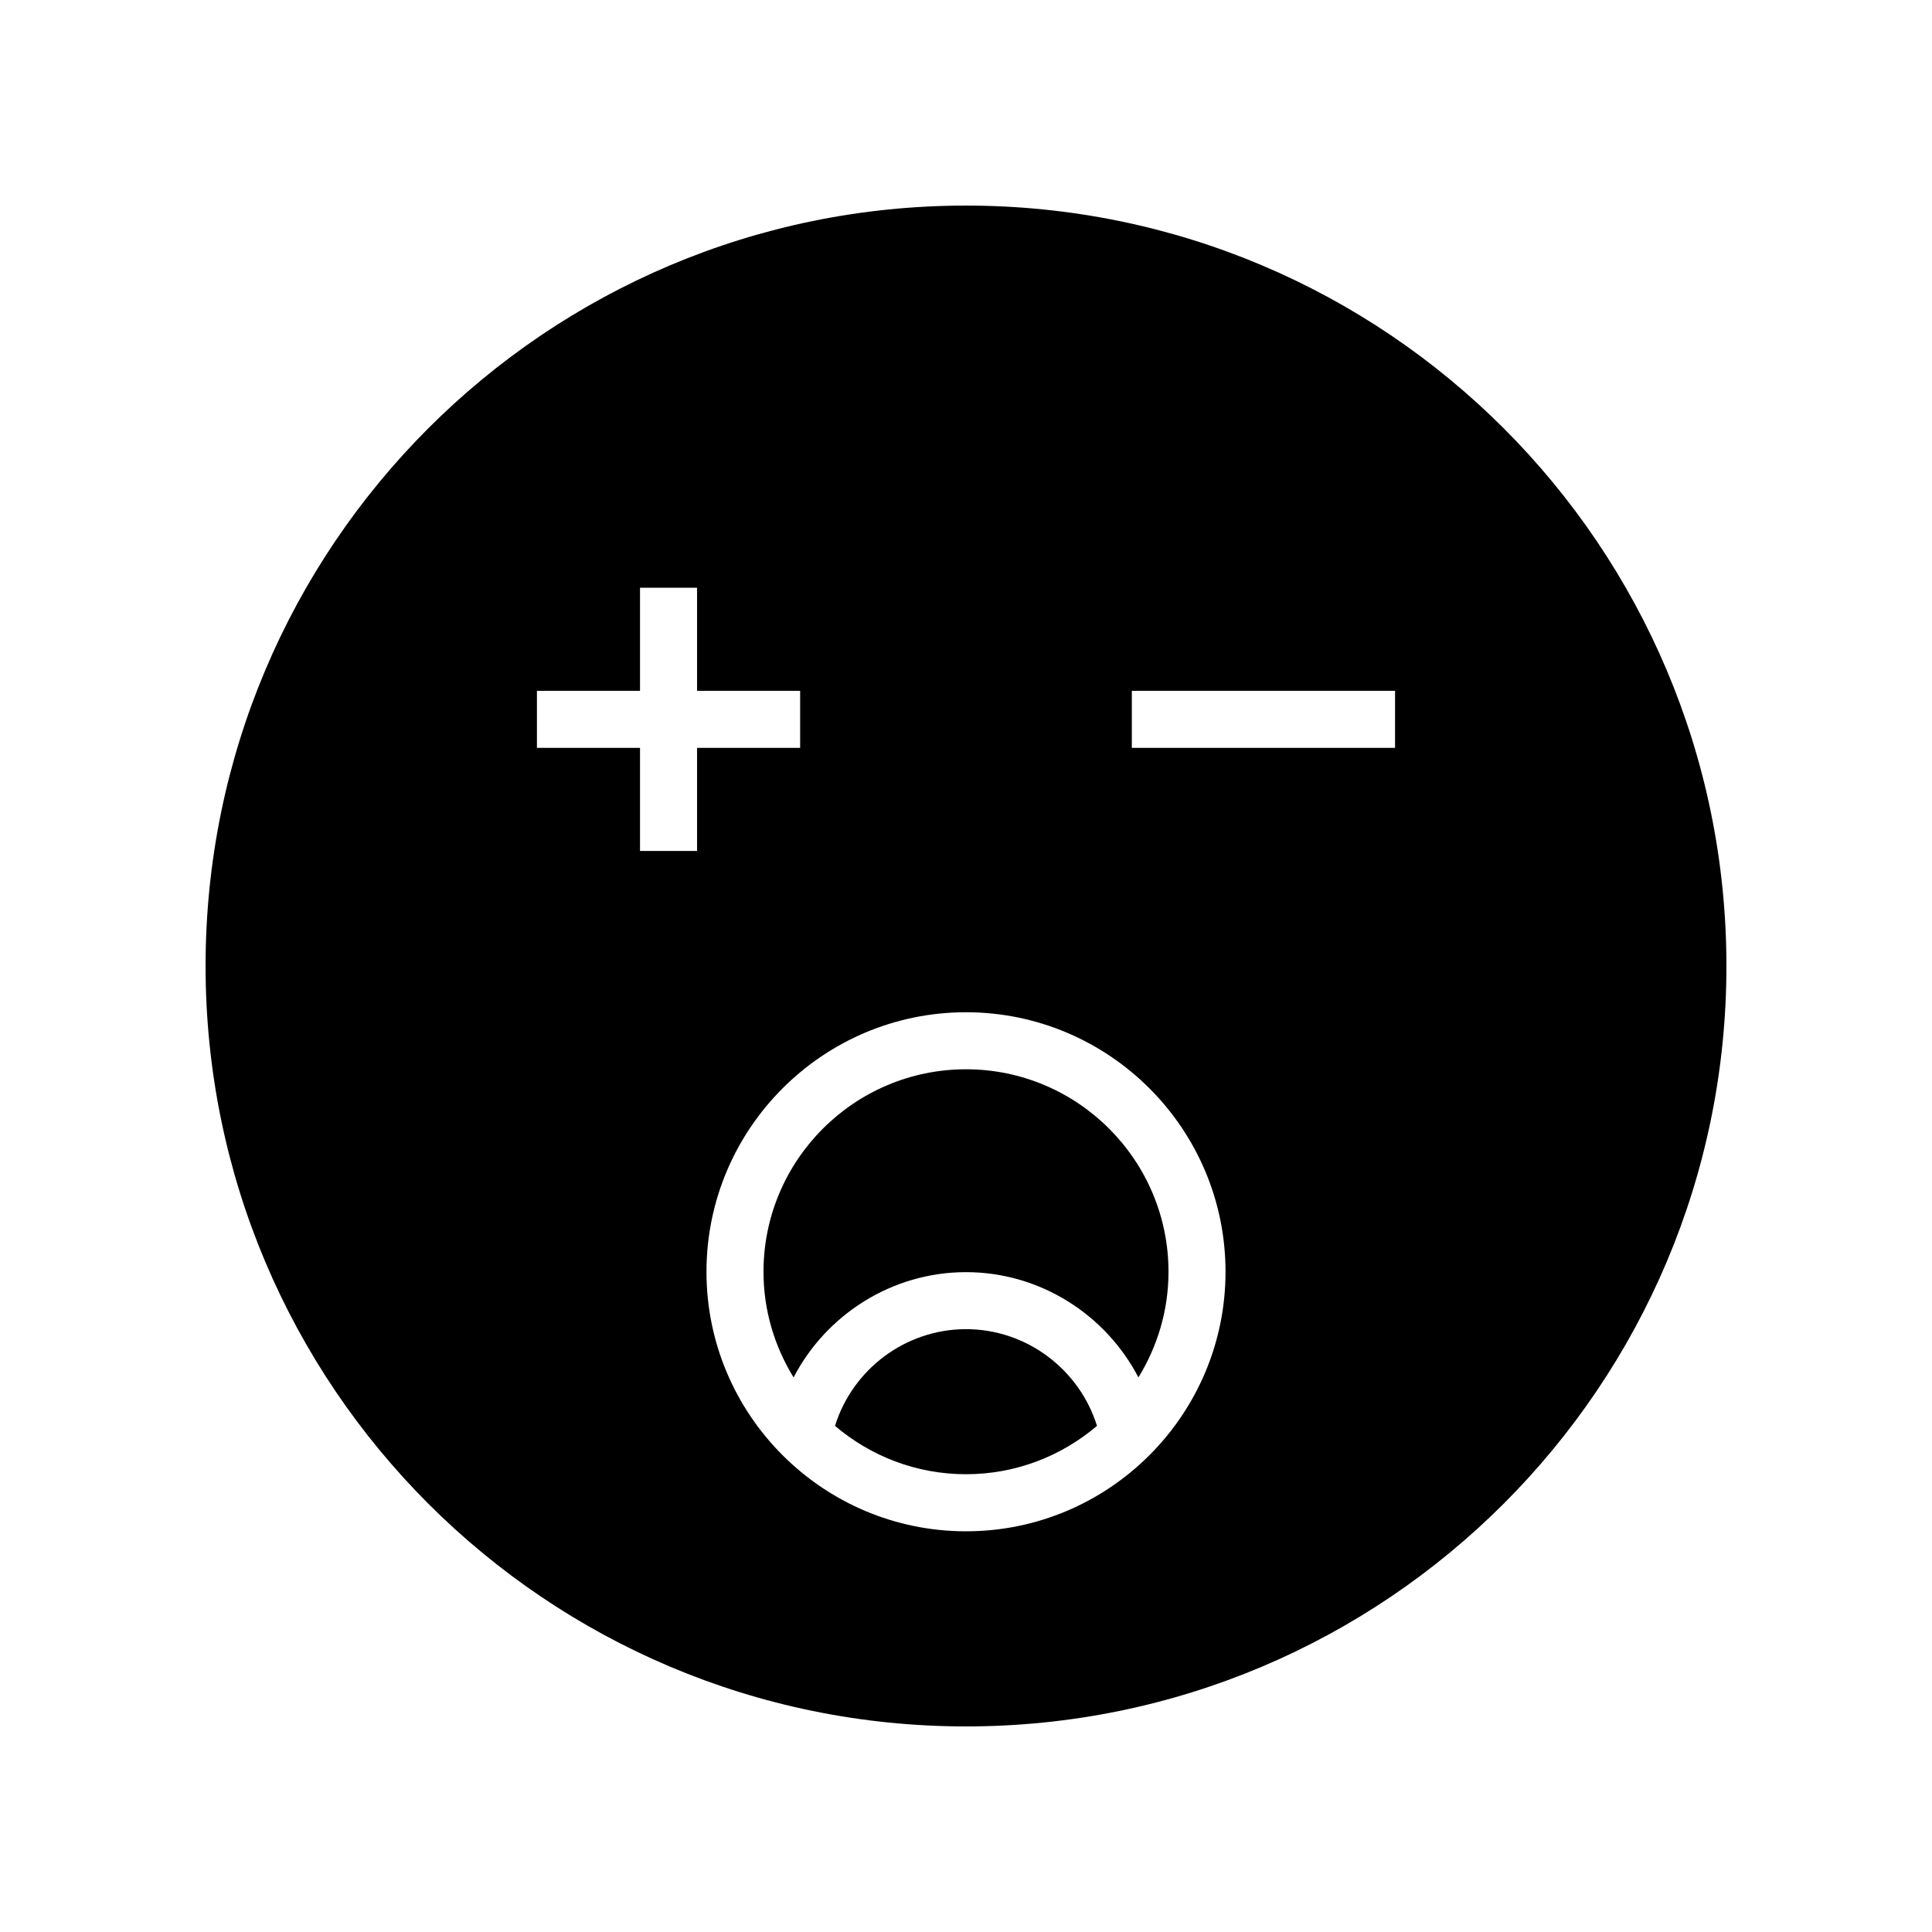
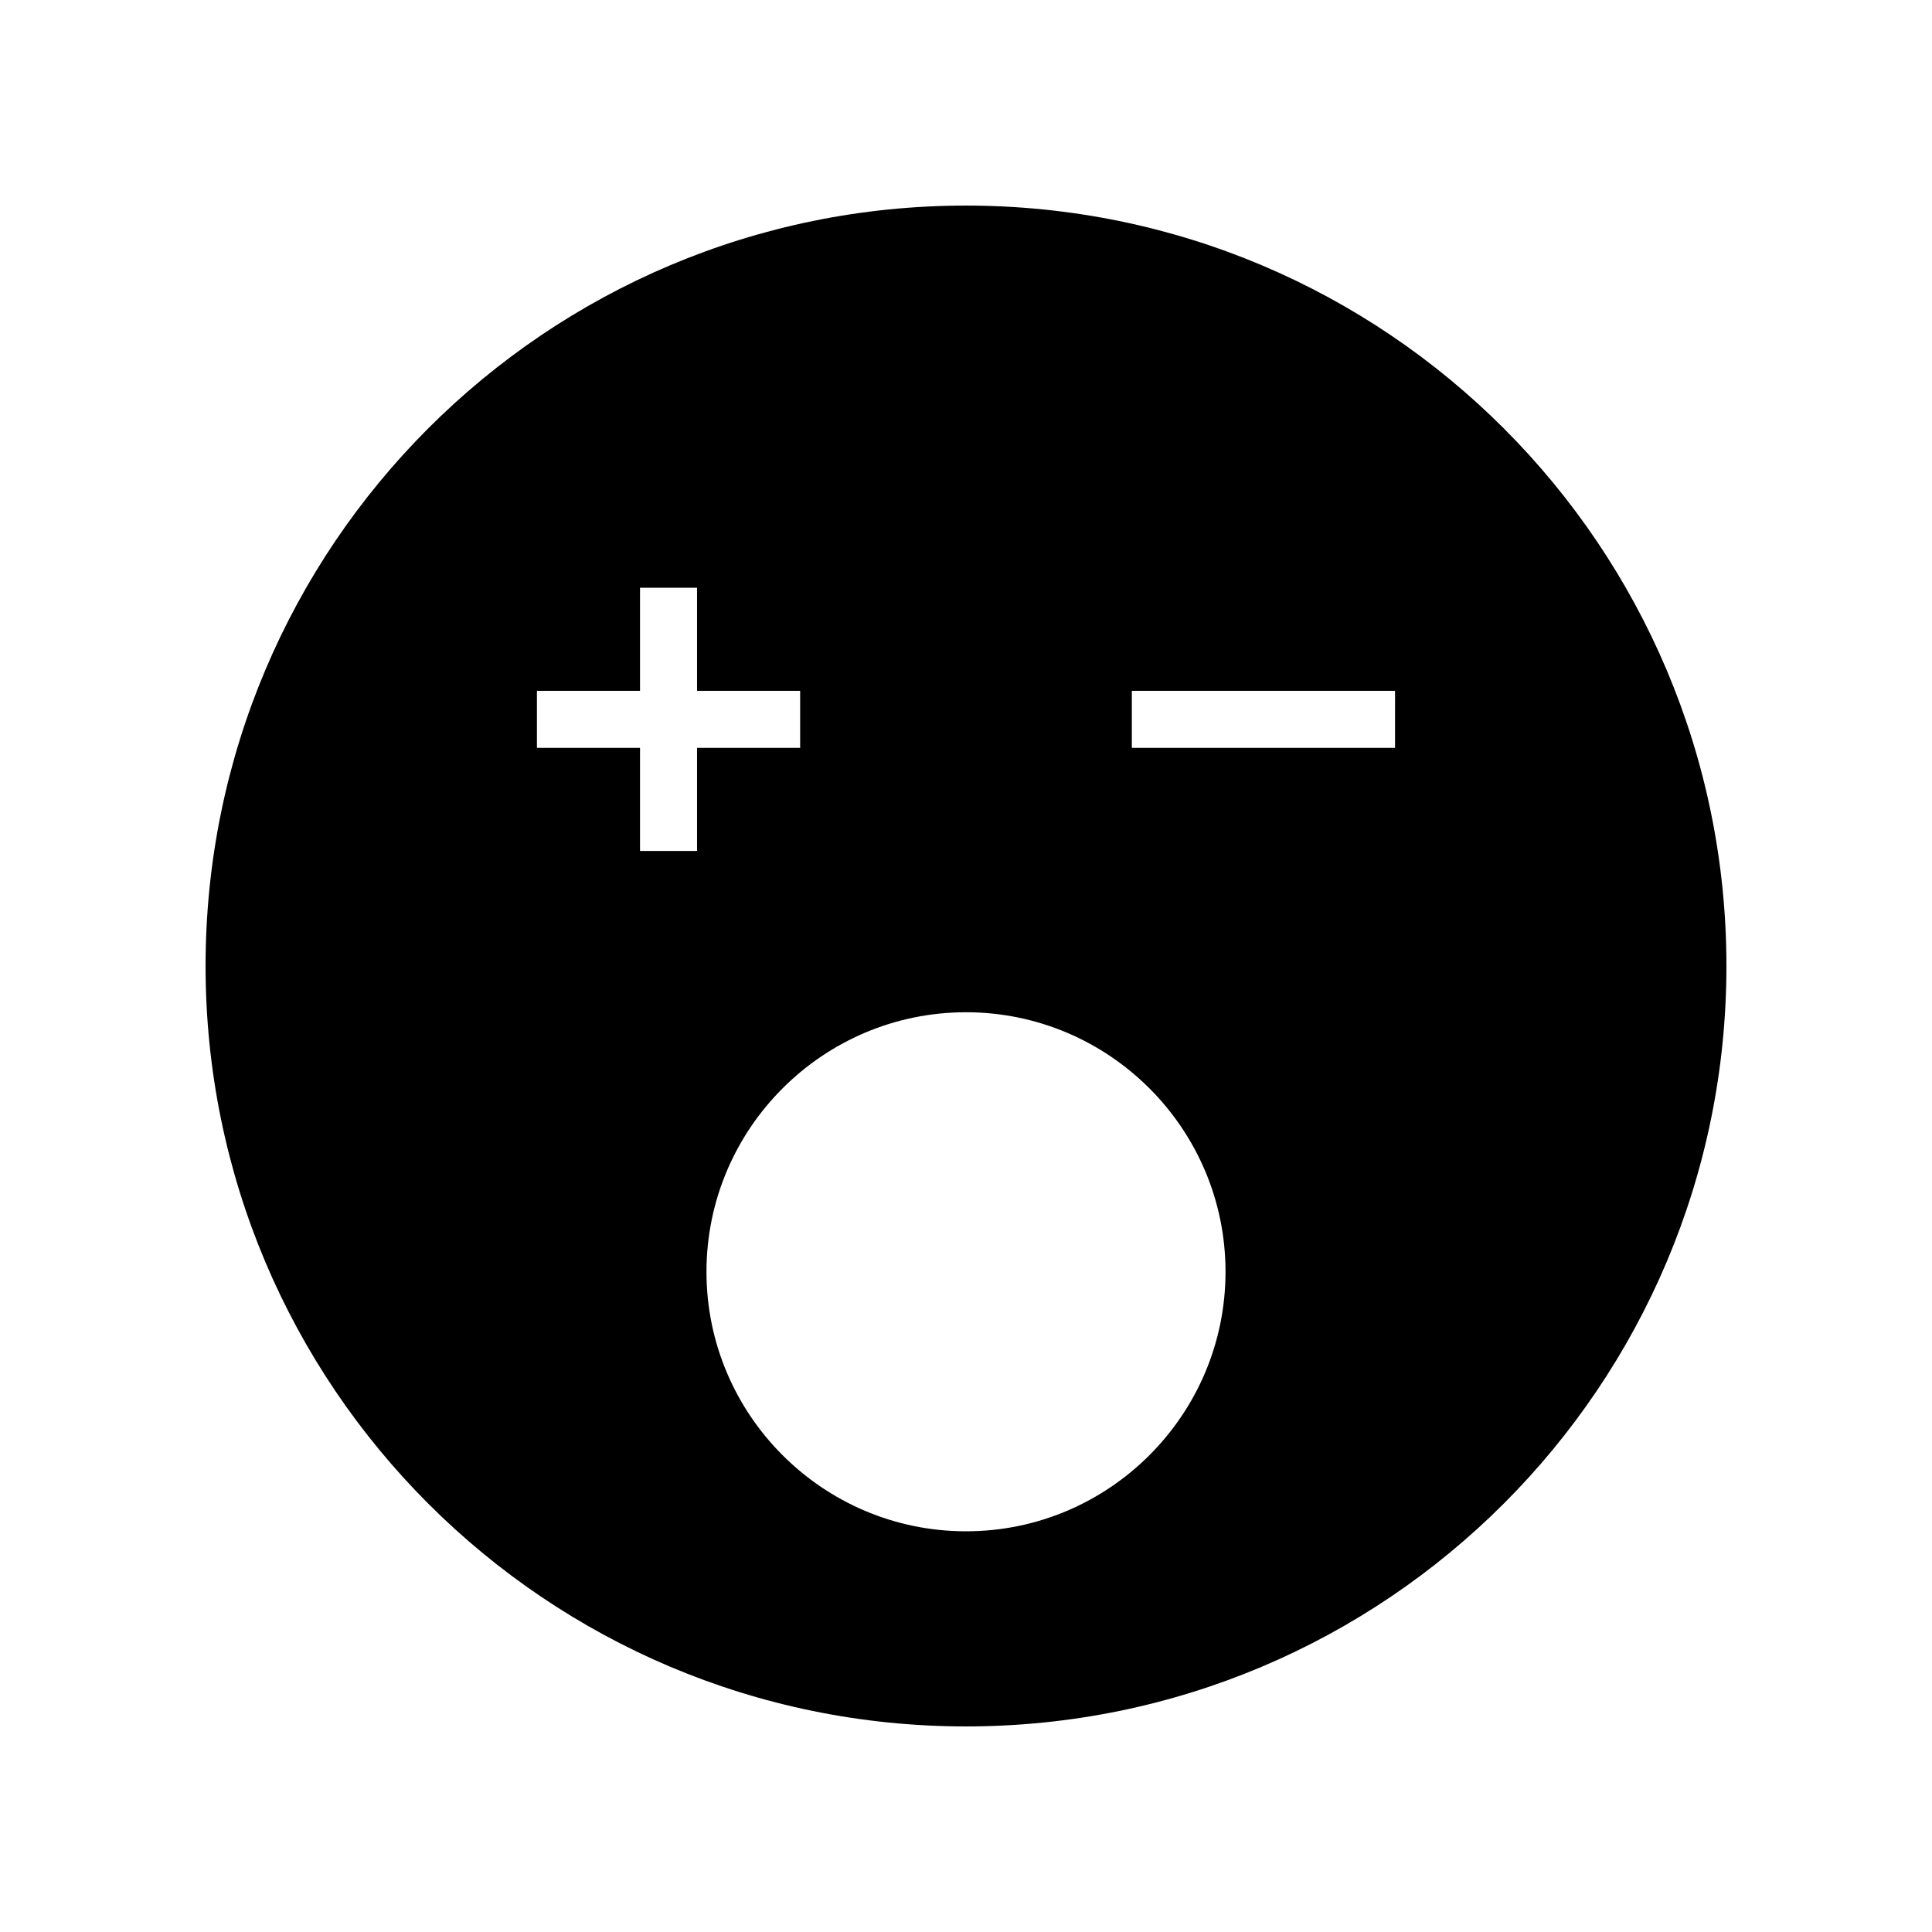
<svg xmlns="http://www.w3.org/2000/svg" fill="#000000" width="800px" height="800px" version="1.1" viewBox="144 144 512 512">
  <g>
-     <path d="m400 496.24c-16.066 0-30.07 10.684-34.715 25.633 9.363 7.973 21.477 12.812 34.715 12.812s25.348-4.844 34.715-12.816c-4.648-14.949-18.652-25.629-34.715-25.629z" />
-     <path d="m400 427.37c-29.59 0-53.664 24.074-53.664 53.664 0 10.266 2.949 19.836 7.973 27.996 8.66-16.656 26.082-27.898 45.691-27.898 19.605 0 37.031 11.246 45.691 27.898 5.023-8.164 7.973-17.73 7.973-27.996-0.004-29.59-24.078-53.664-53.664-53.664z" />
    <path d="m400 198.48c-111.3 0-201.52 90.227-201.52 201.52s90.227 201.52 201.52 201.52 201.52-90.227 201.52-201.52c0-111.3-90.227-201.52-201.52-201.52zm-86.387 171.03v-27.32h-27.32v-15.113h27.32v-27.324h15.113v27.324h27.32v15.113h-27.32v27.32zm86.387 180.3c-37.922 0-68.777-30.852-68.777-68.773 0-37.926 30.852-68.781 68.777-68.781 37.922 0 68.777 30.852 68.777 68.777 0 37.926-30.855 68.777-68.777 68.777zm113.7-207.62h-69.754v-15.113h69.758z" />
  </g>
</svg>